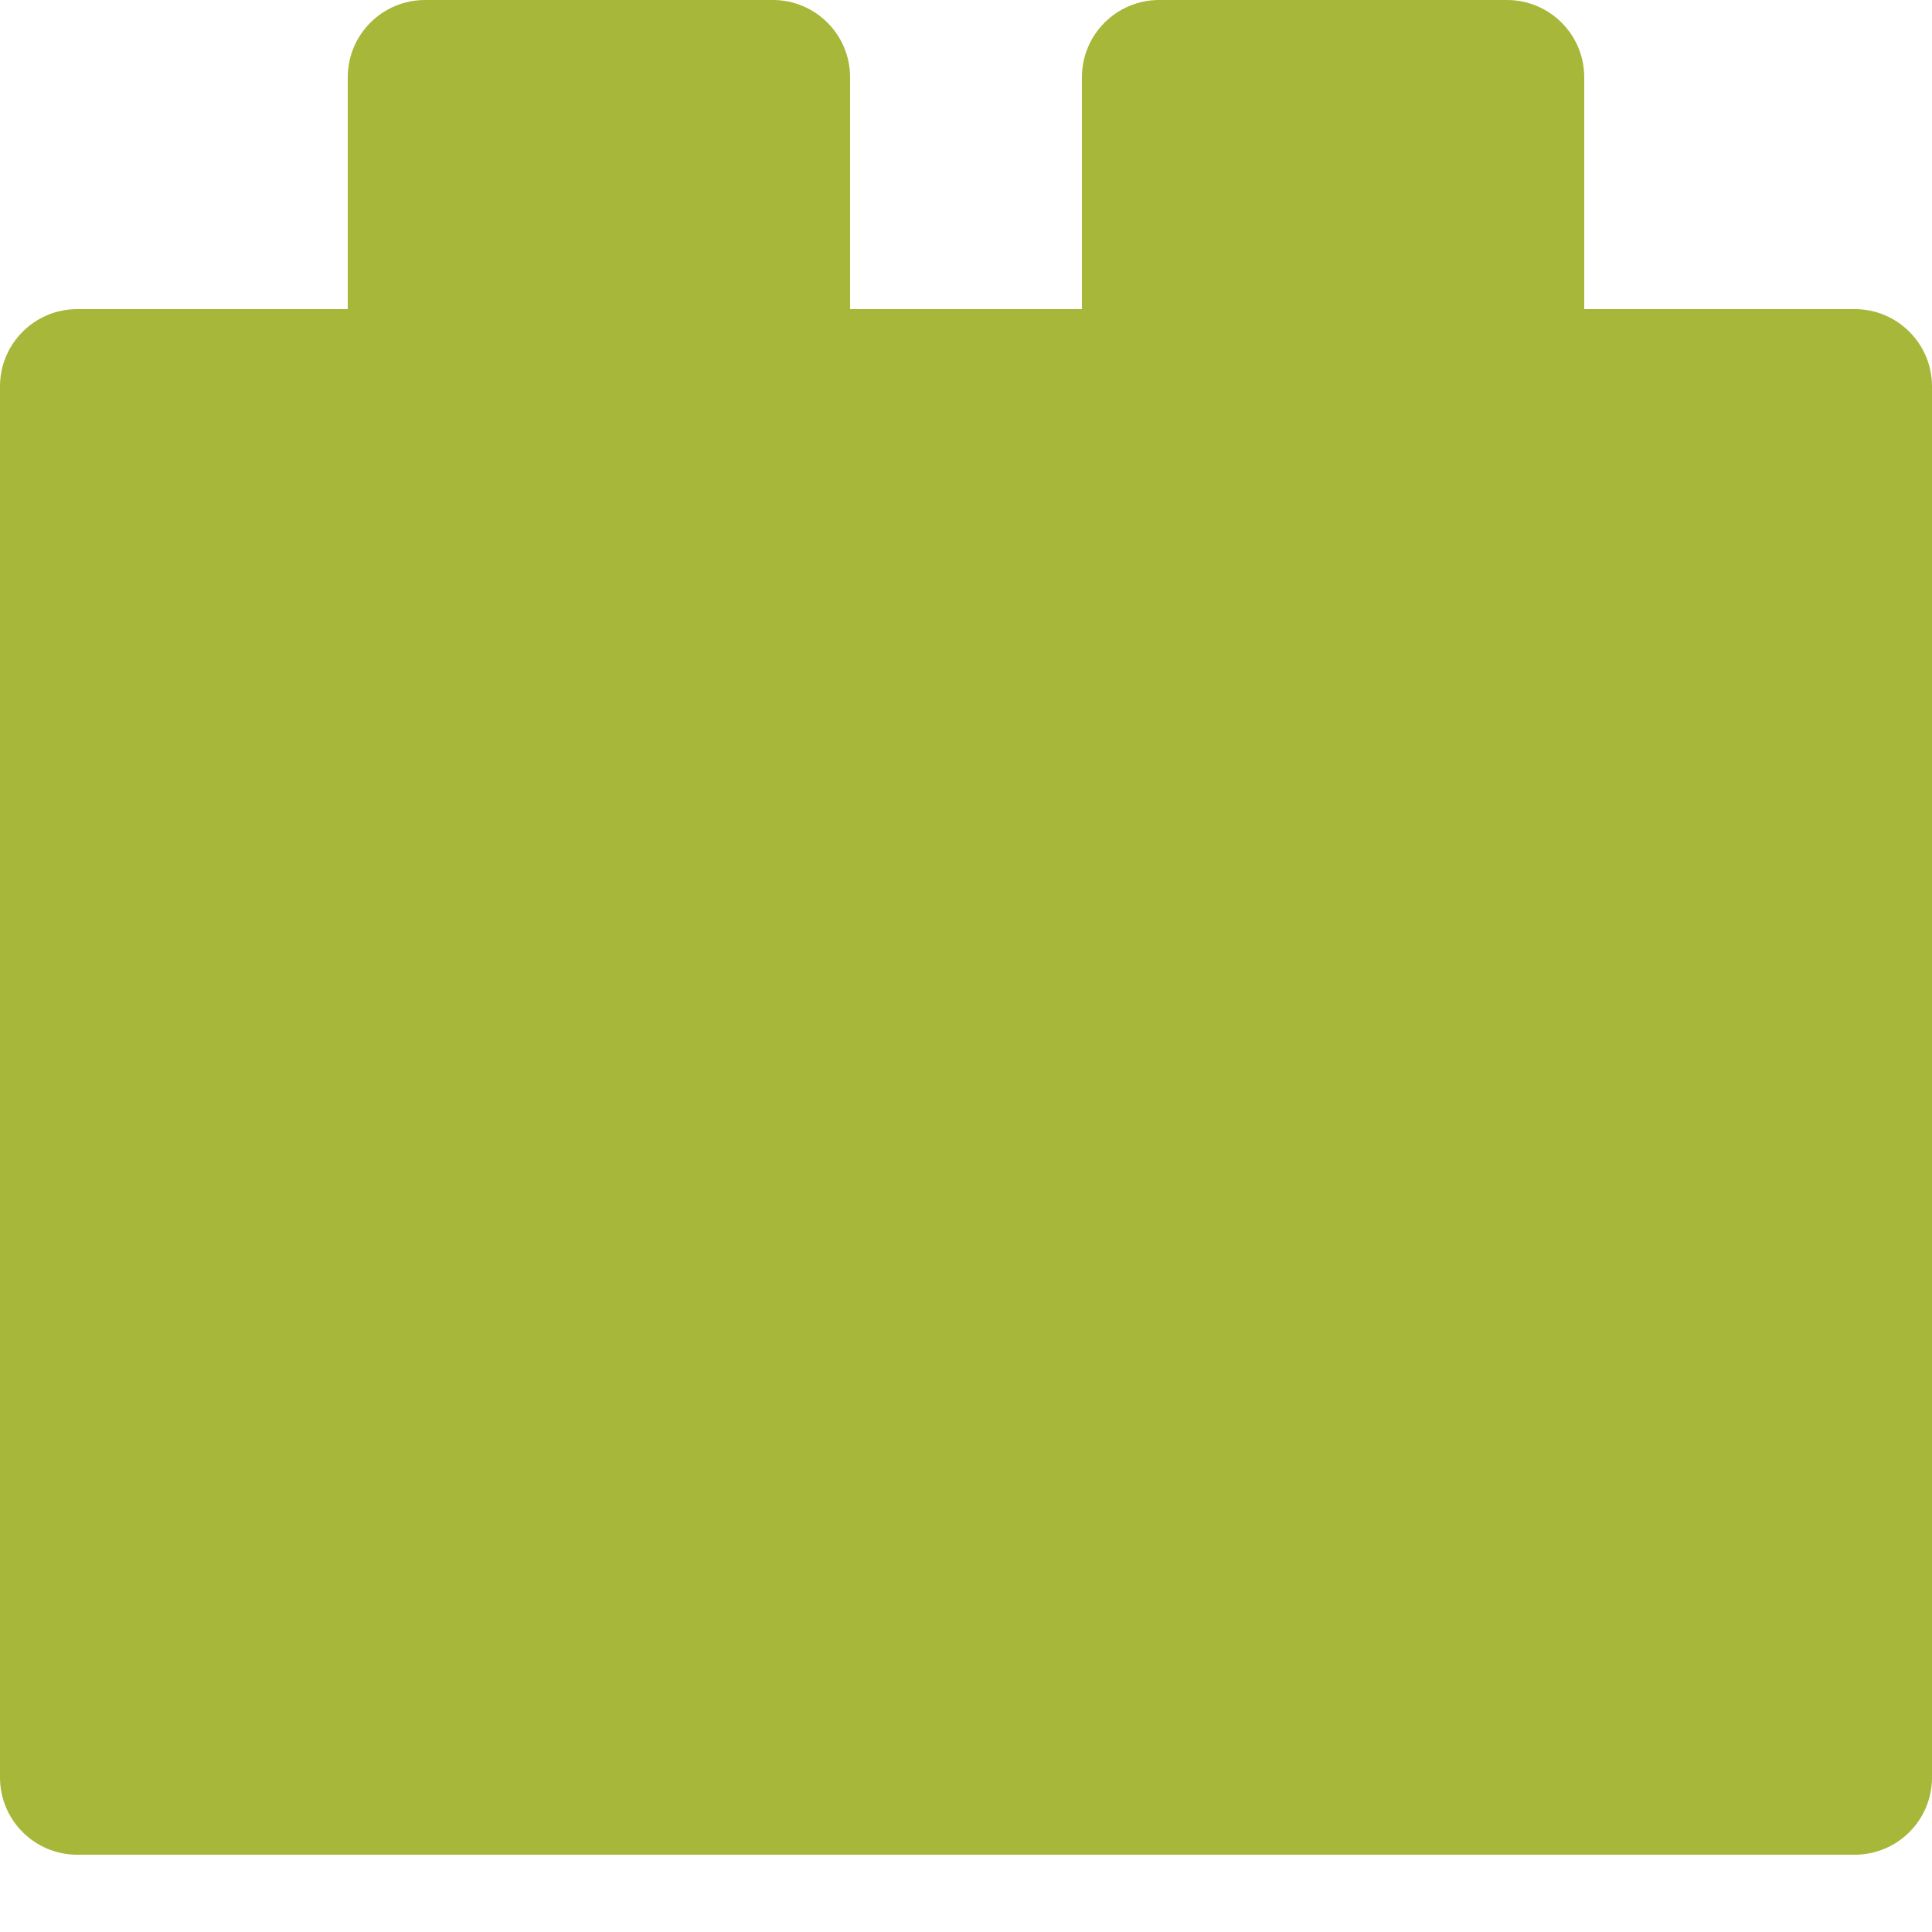
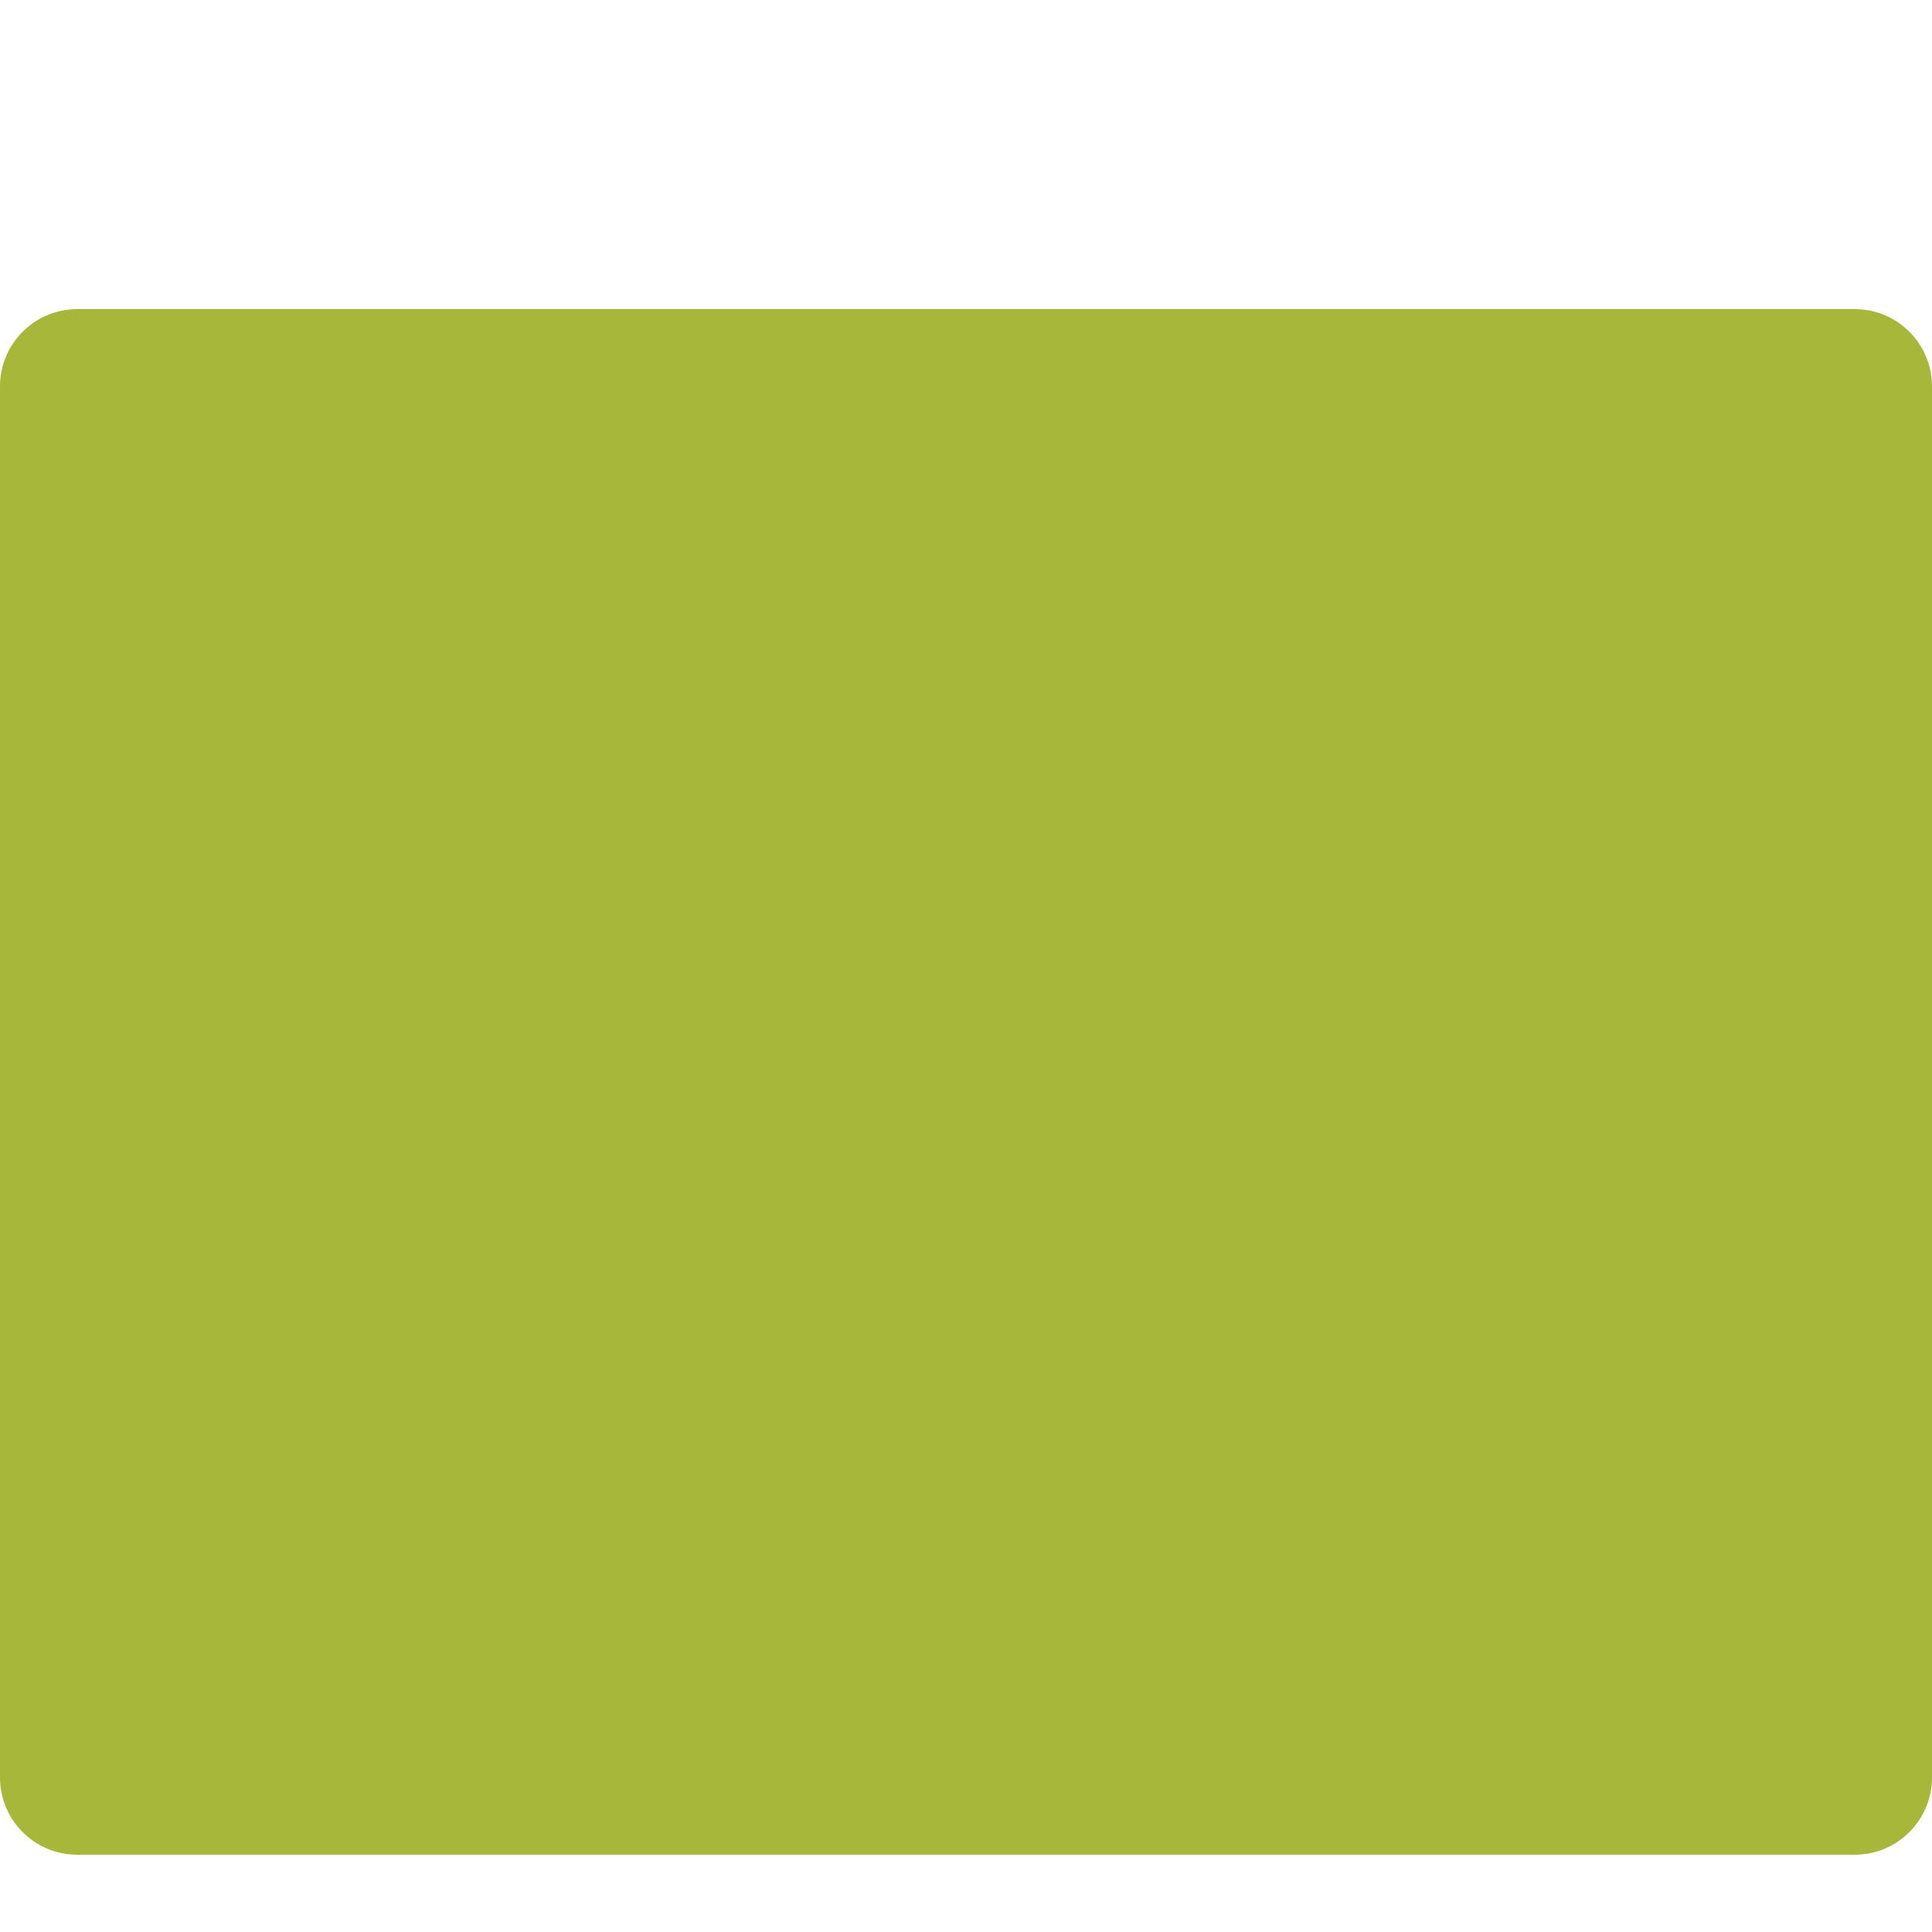
<svg xmlns="http://www.w3.org/2000/svg" width="50" height="50" viewBox="0 0 50 50" fill="none">
  <path d="M48 8H2C0.895 8 0 8.895 0 10V46C0 47.105 0.895 48 2 48H48C49.105 48 50 47.105 50 46V10C50 8.895 49.105 8 48 8Z" fill="#A7B739" />
-   <path d="M9 2C9 0.895 9.895 0 11 0H20C21.105 0 22 0.895 22 2V8H9V2Z" fill="#A7B739" />
-   <path d="M28 2C28 0.895 28.895 0 30 0H39C40.105 0 41 0.895 41 2V8H28V2Z" fill="#A7B739" />
</svg>